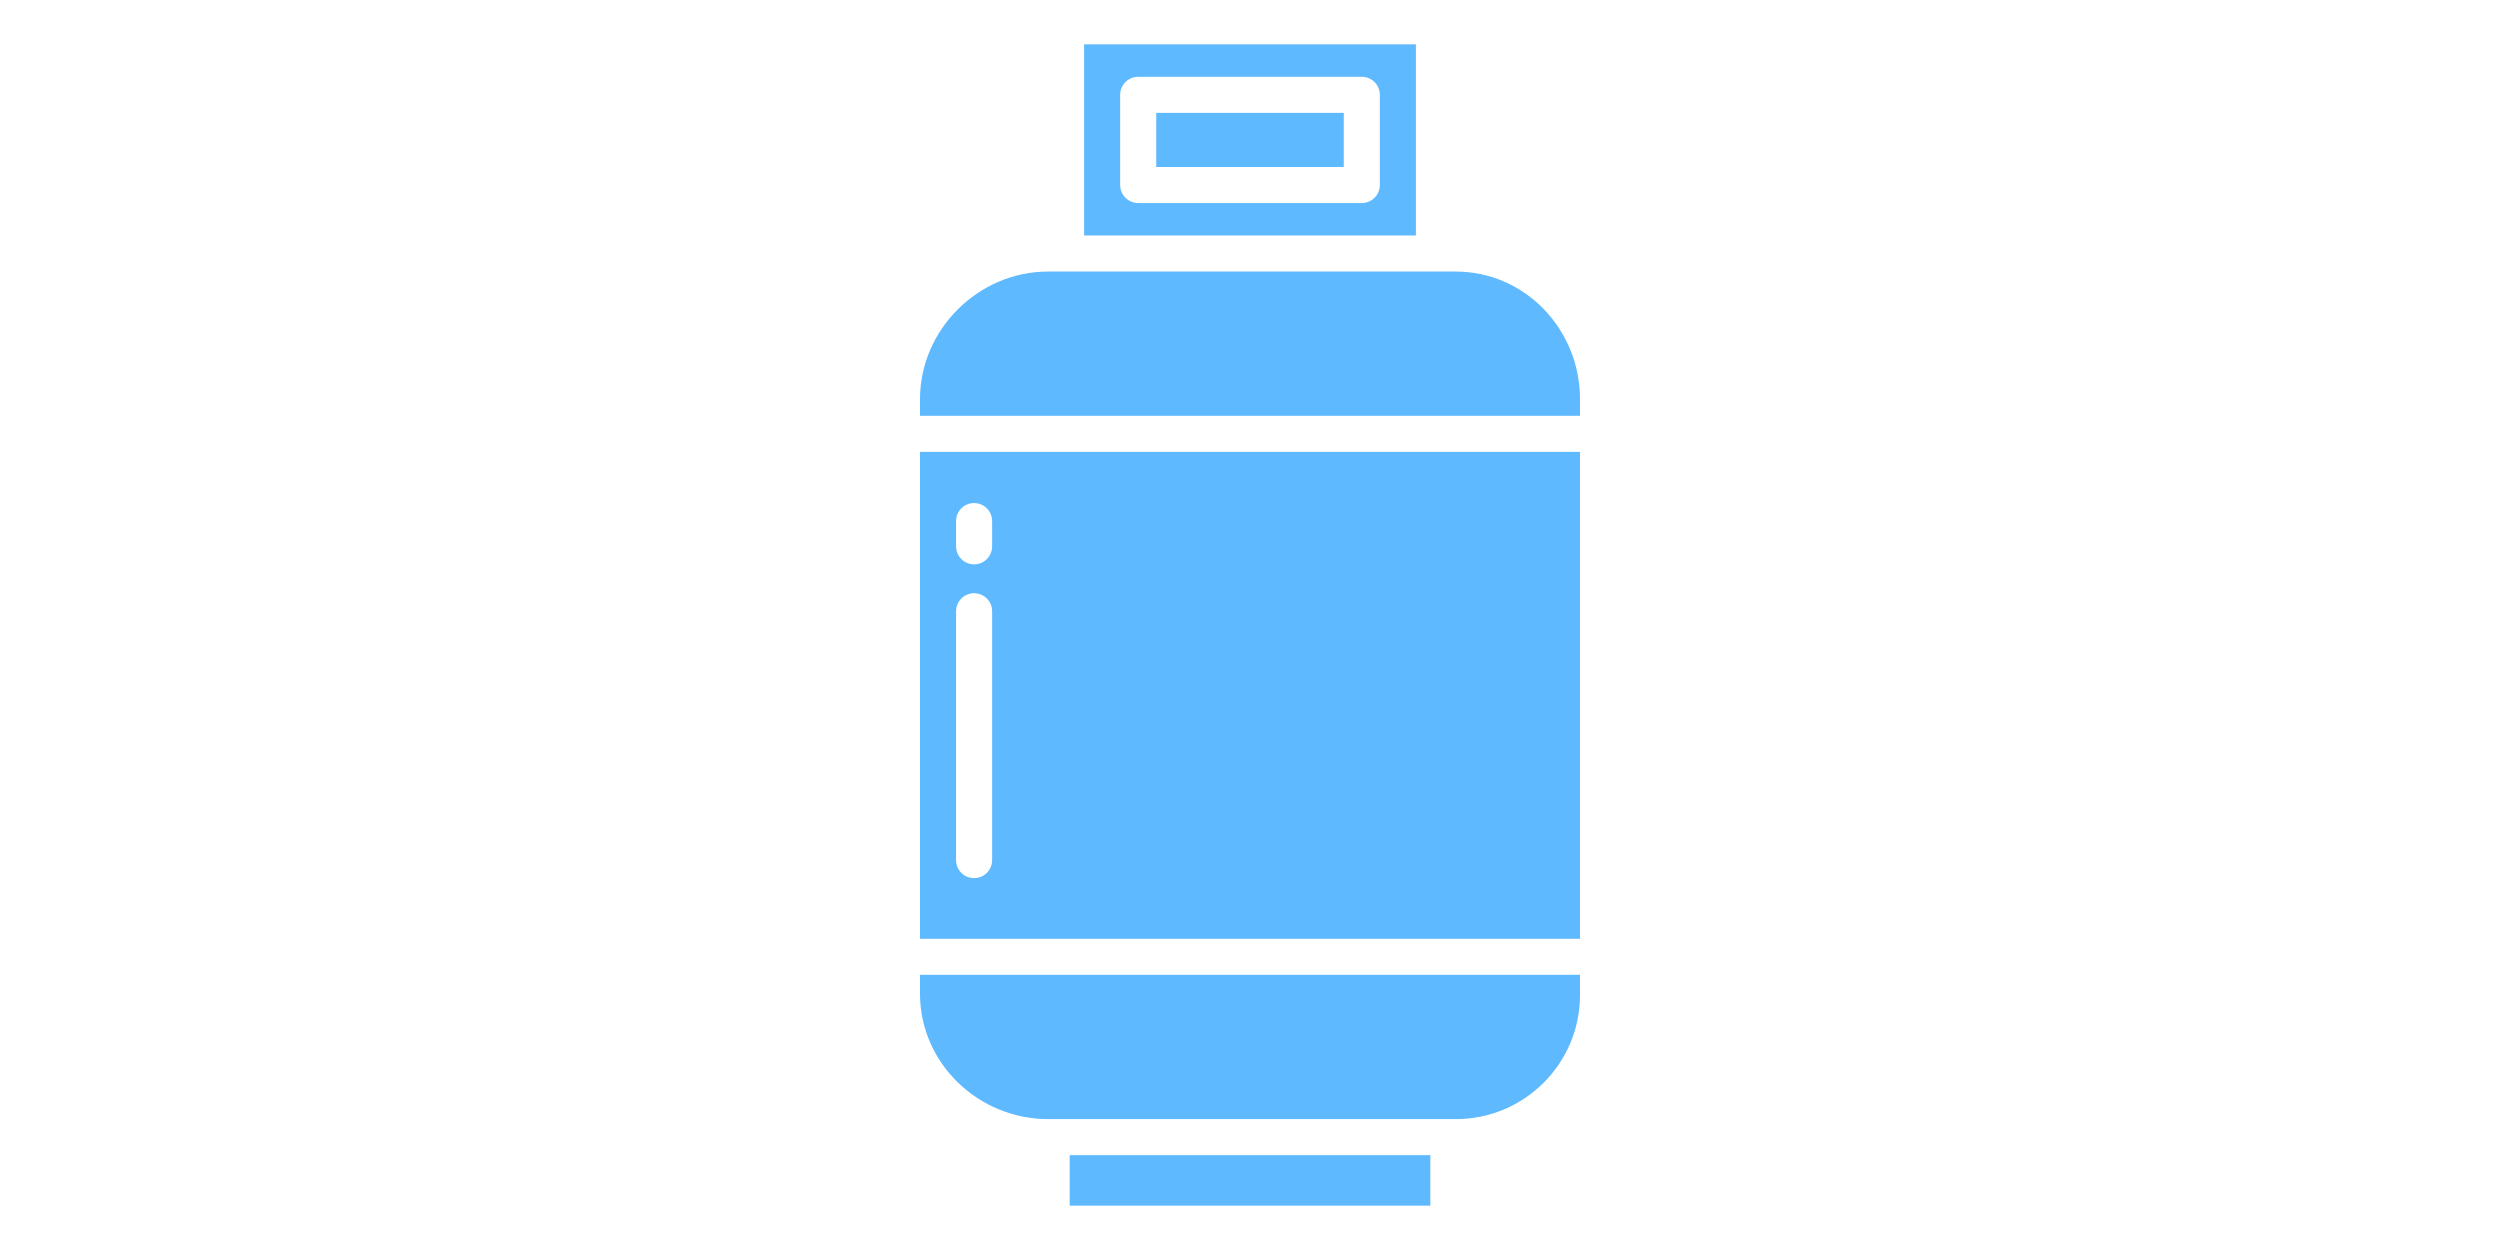
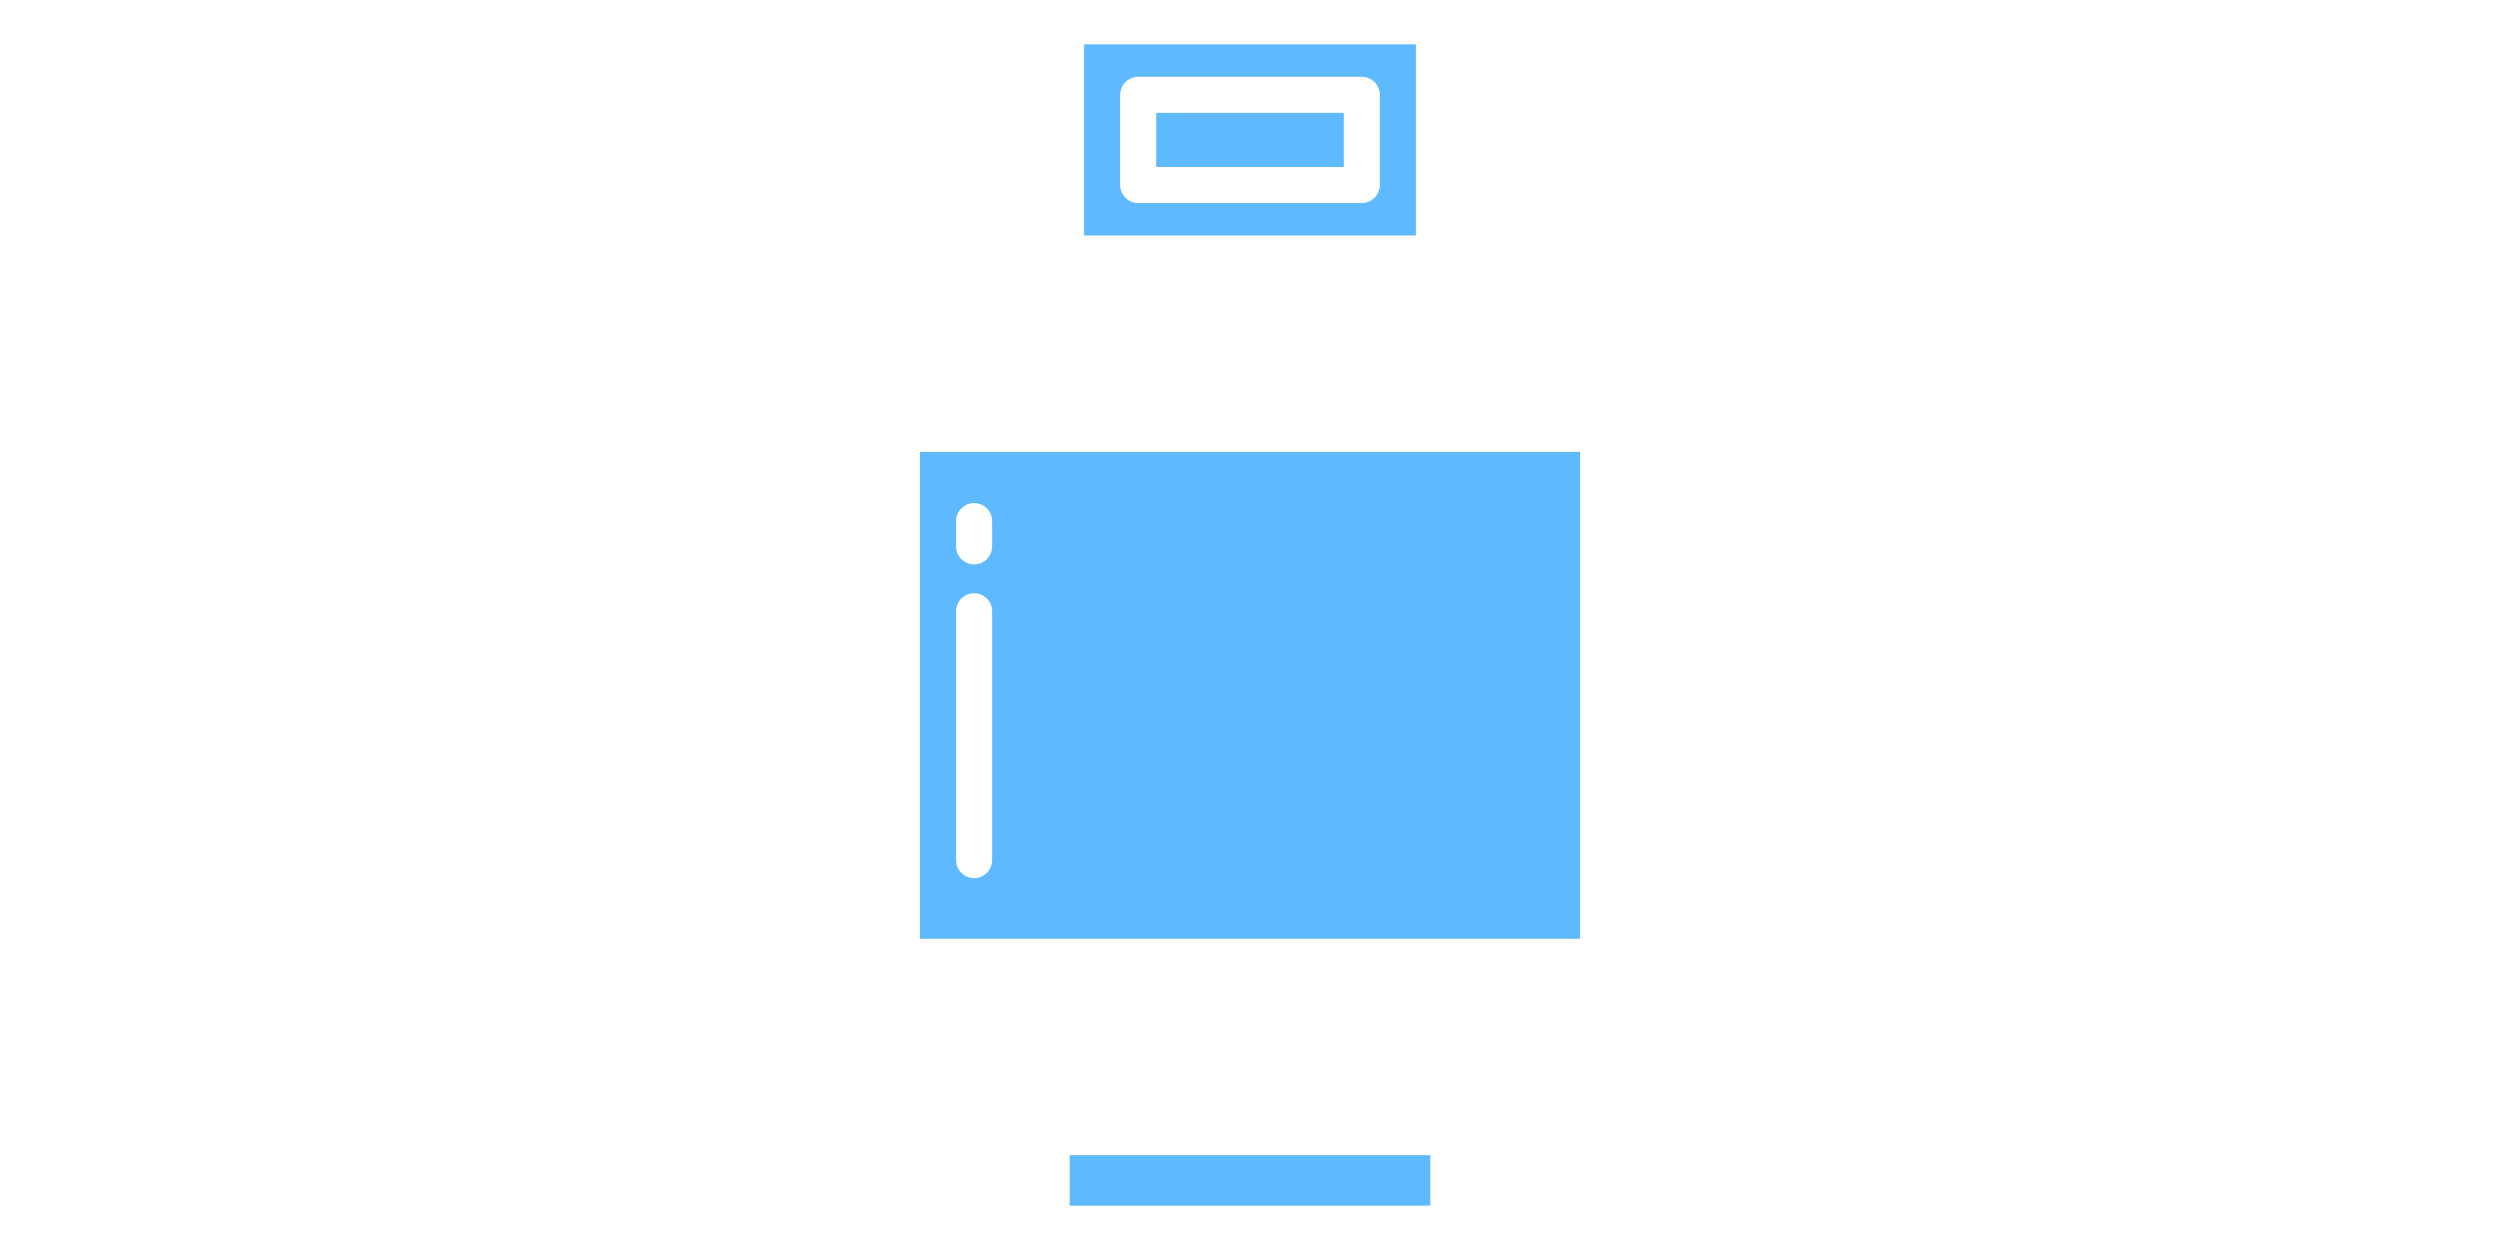
<svg xmlns="http://www.w3.org/2000/svg" id="Layer_1" viewBox="0 0 500 250">
  <defs>
    <style>.cls-1{fill:#5eb9ff;}</style>
  </defs>
  <path class="cls-1" d="M216.82,47.099h66.36V8.869h-66.36v38.229ZM224.033,18.968c0-1.992,1.615-3.607,3.607-3.607h44.721c1.992,0,3.607,1.615,3.607,3.607v18.033c0,1.992-1.615,3.607-3.607,3.607h-44.721c-1.992,0-3.607-1.615-3.607-3.607v-18.033Z" />
  <rect class="cls-1" x="213.935" y="231.032" width="72.131" height="10.098" />
  <rect class="cls-1" x="231.246" y="22.574" width="37.508" height="10.82" />
  <path class="cls-1" d="M184,187.754h131.999v-97.377h-131.999v97.377ZM191.213,104.218c0-1.992,1.615-3.607,3.607-3.607s3.607,1.615,3.607,3.607v5.049c0,1.992-1.615,3.607-3.607,3.607s-3.607-1.615-3.607-3.607v-5.049ZM191.213,122.25c0-1.992,1.615-3.607,3.607-3.607s3.607,1.615,3.607,3.607v49.77c0,1.992-1.615,3.607-3.607,3.607s-3.607-1.615-3.607-3.607v-49.77Z" />
-   <path class="cls-1" d="M184,198.744c0,13.921,11.685,25.076,25.606,25.076h81.508c13.709.035,24.851-11.05,24.886-24.76,0-.105,0-.211-.001-.316v-3.777h-131.999v3.777Z" />
-   <path class="cls-1" d="M291.115,54.312h-81.508c-13.921,0-25.606,11.592-25.606,25.513v3.34h131.999v-3.34c0-13.921-10.964-25.513-24.885-25.513Z" />
</svg>